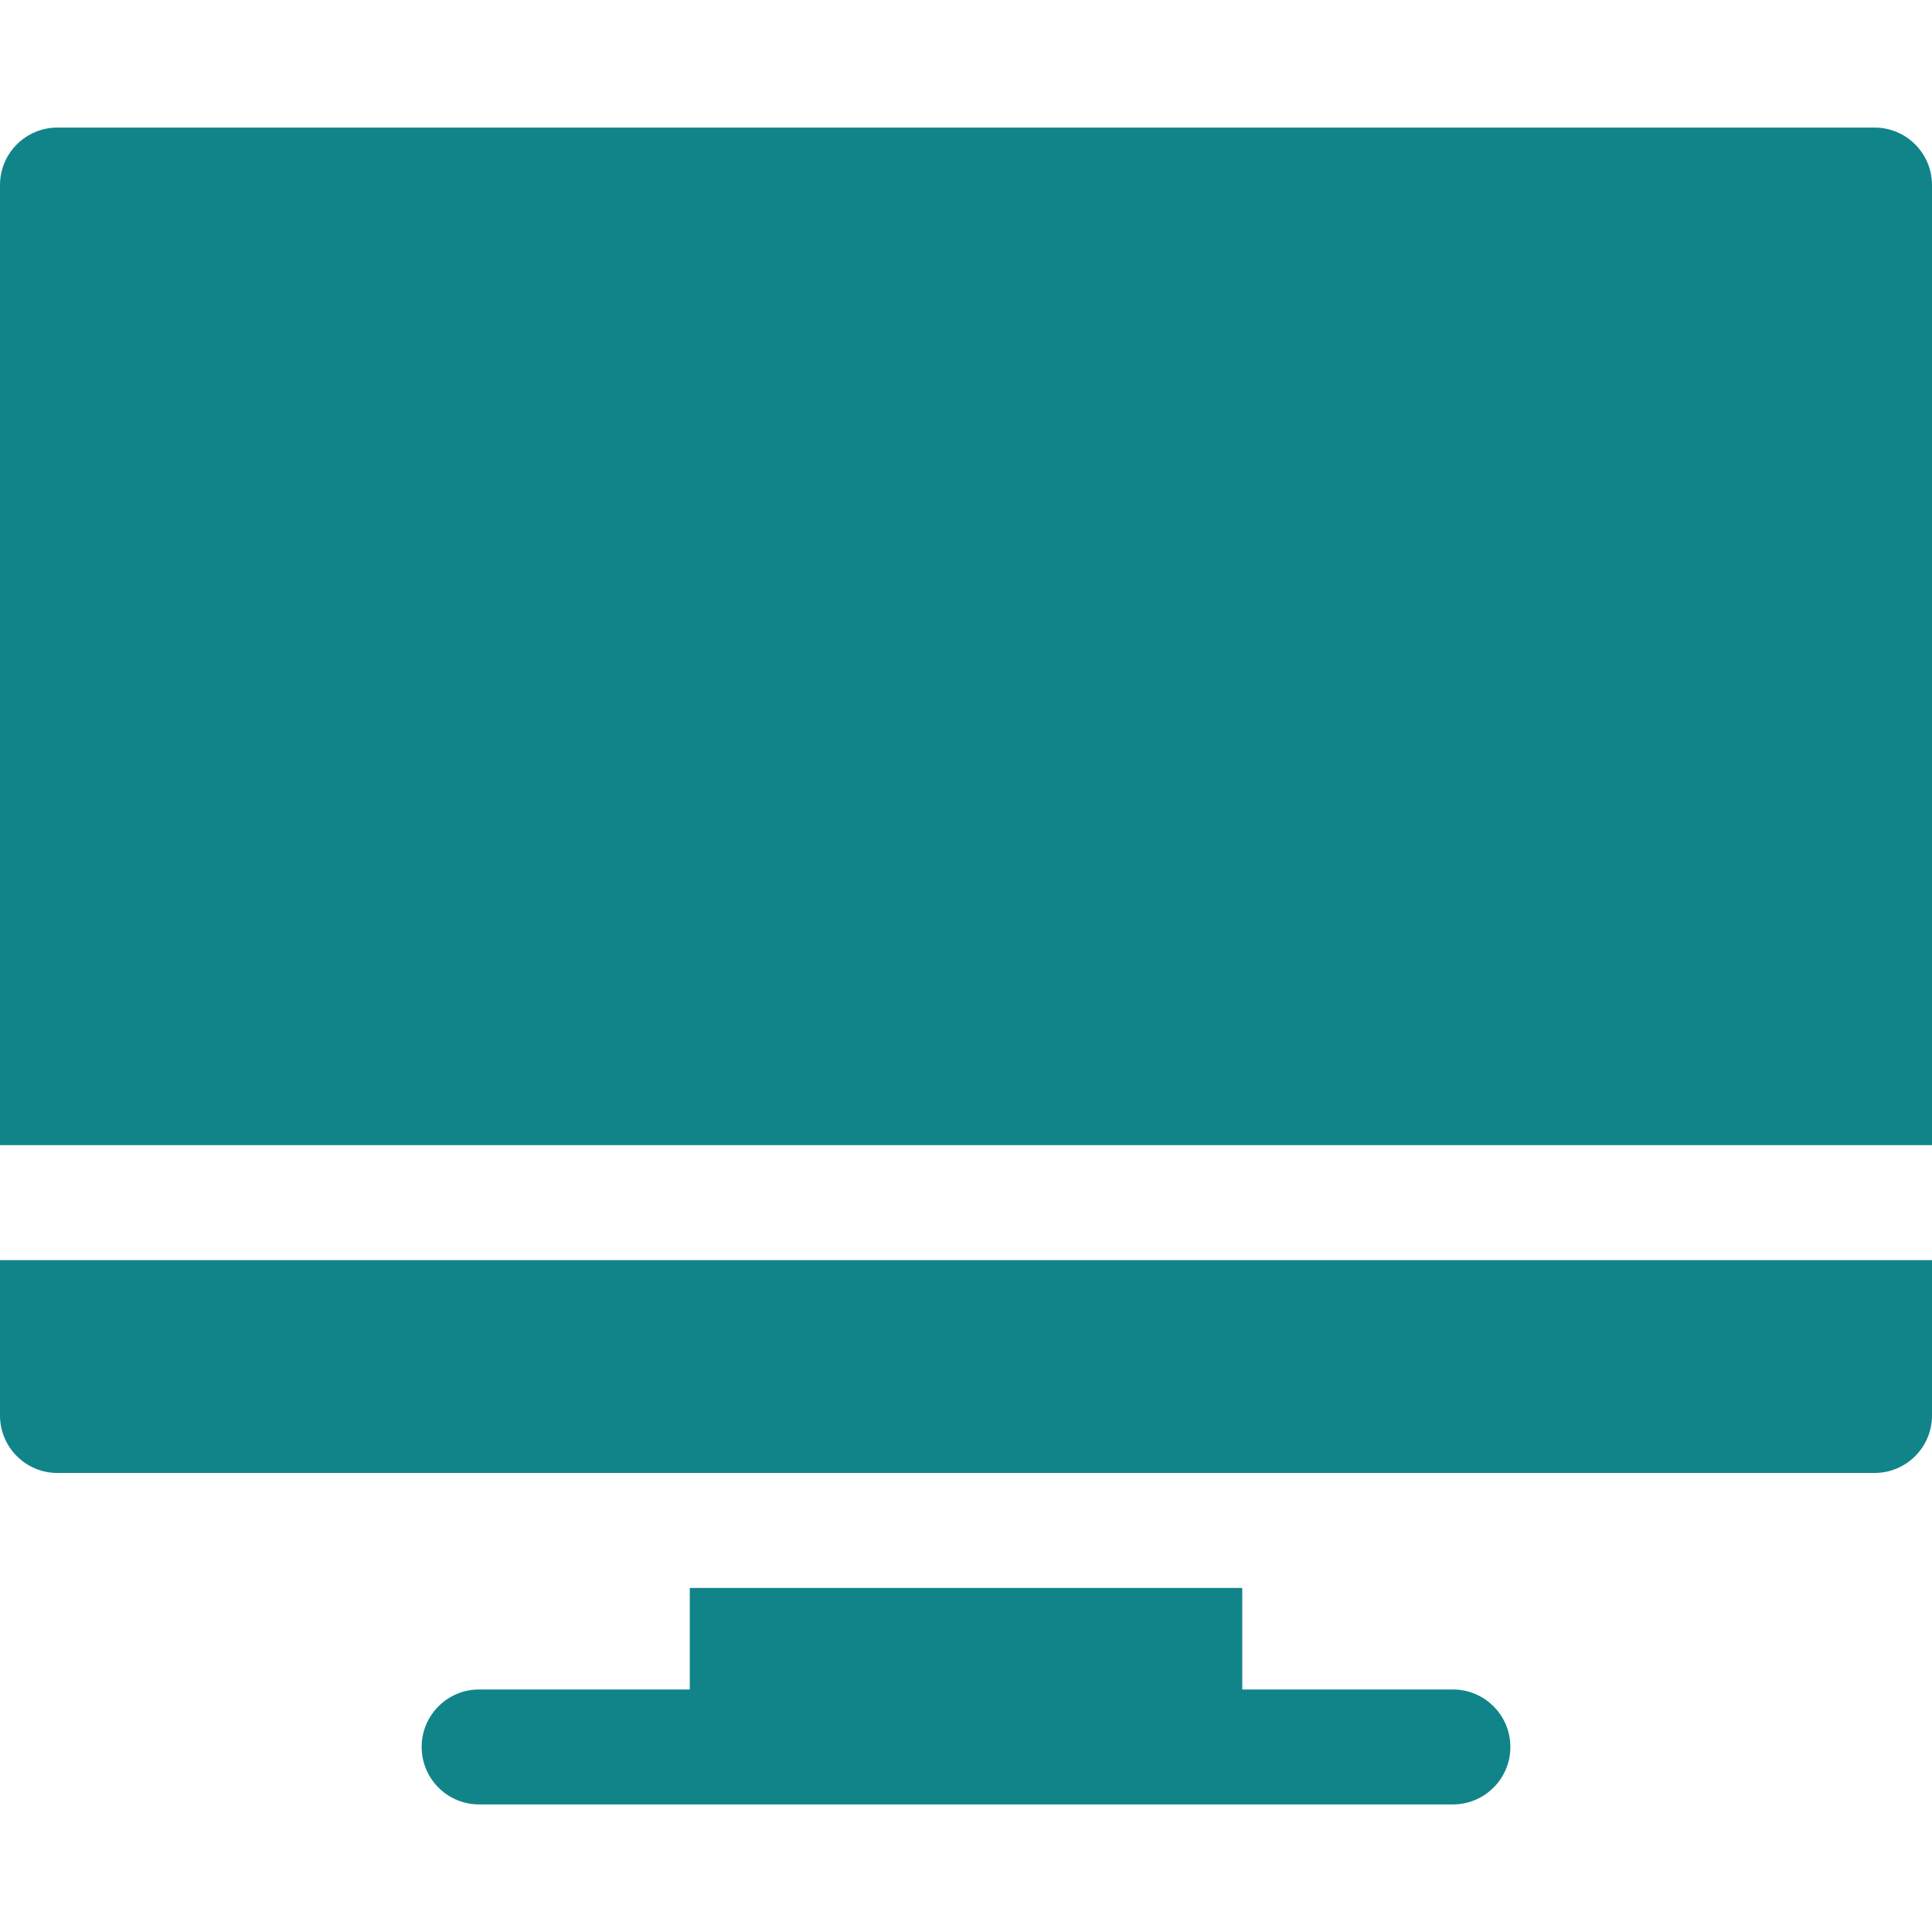
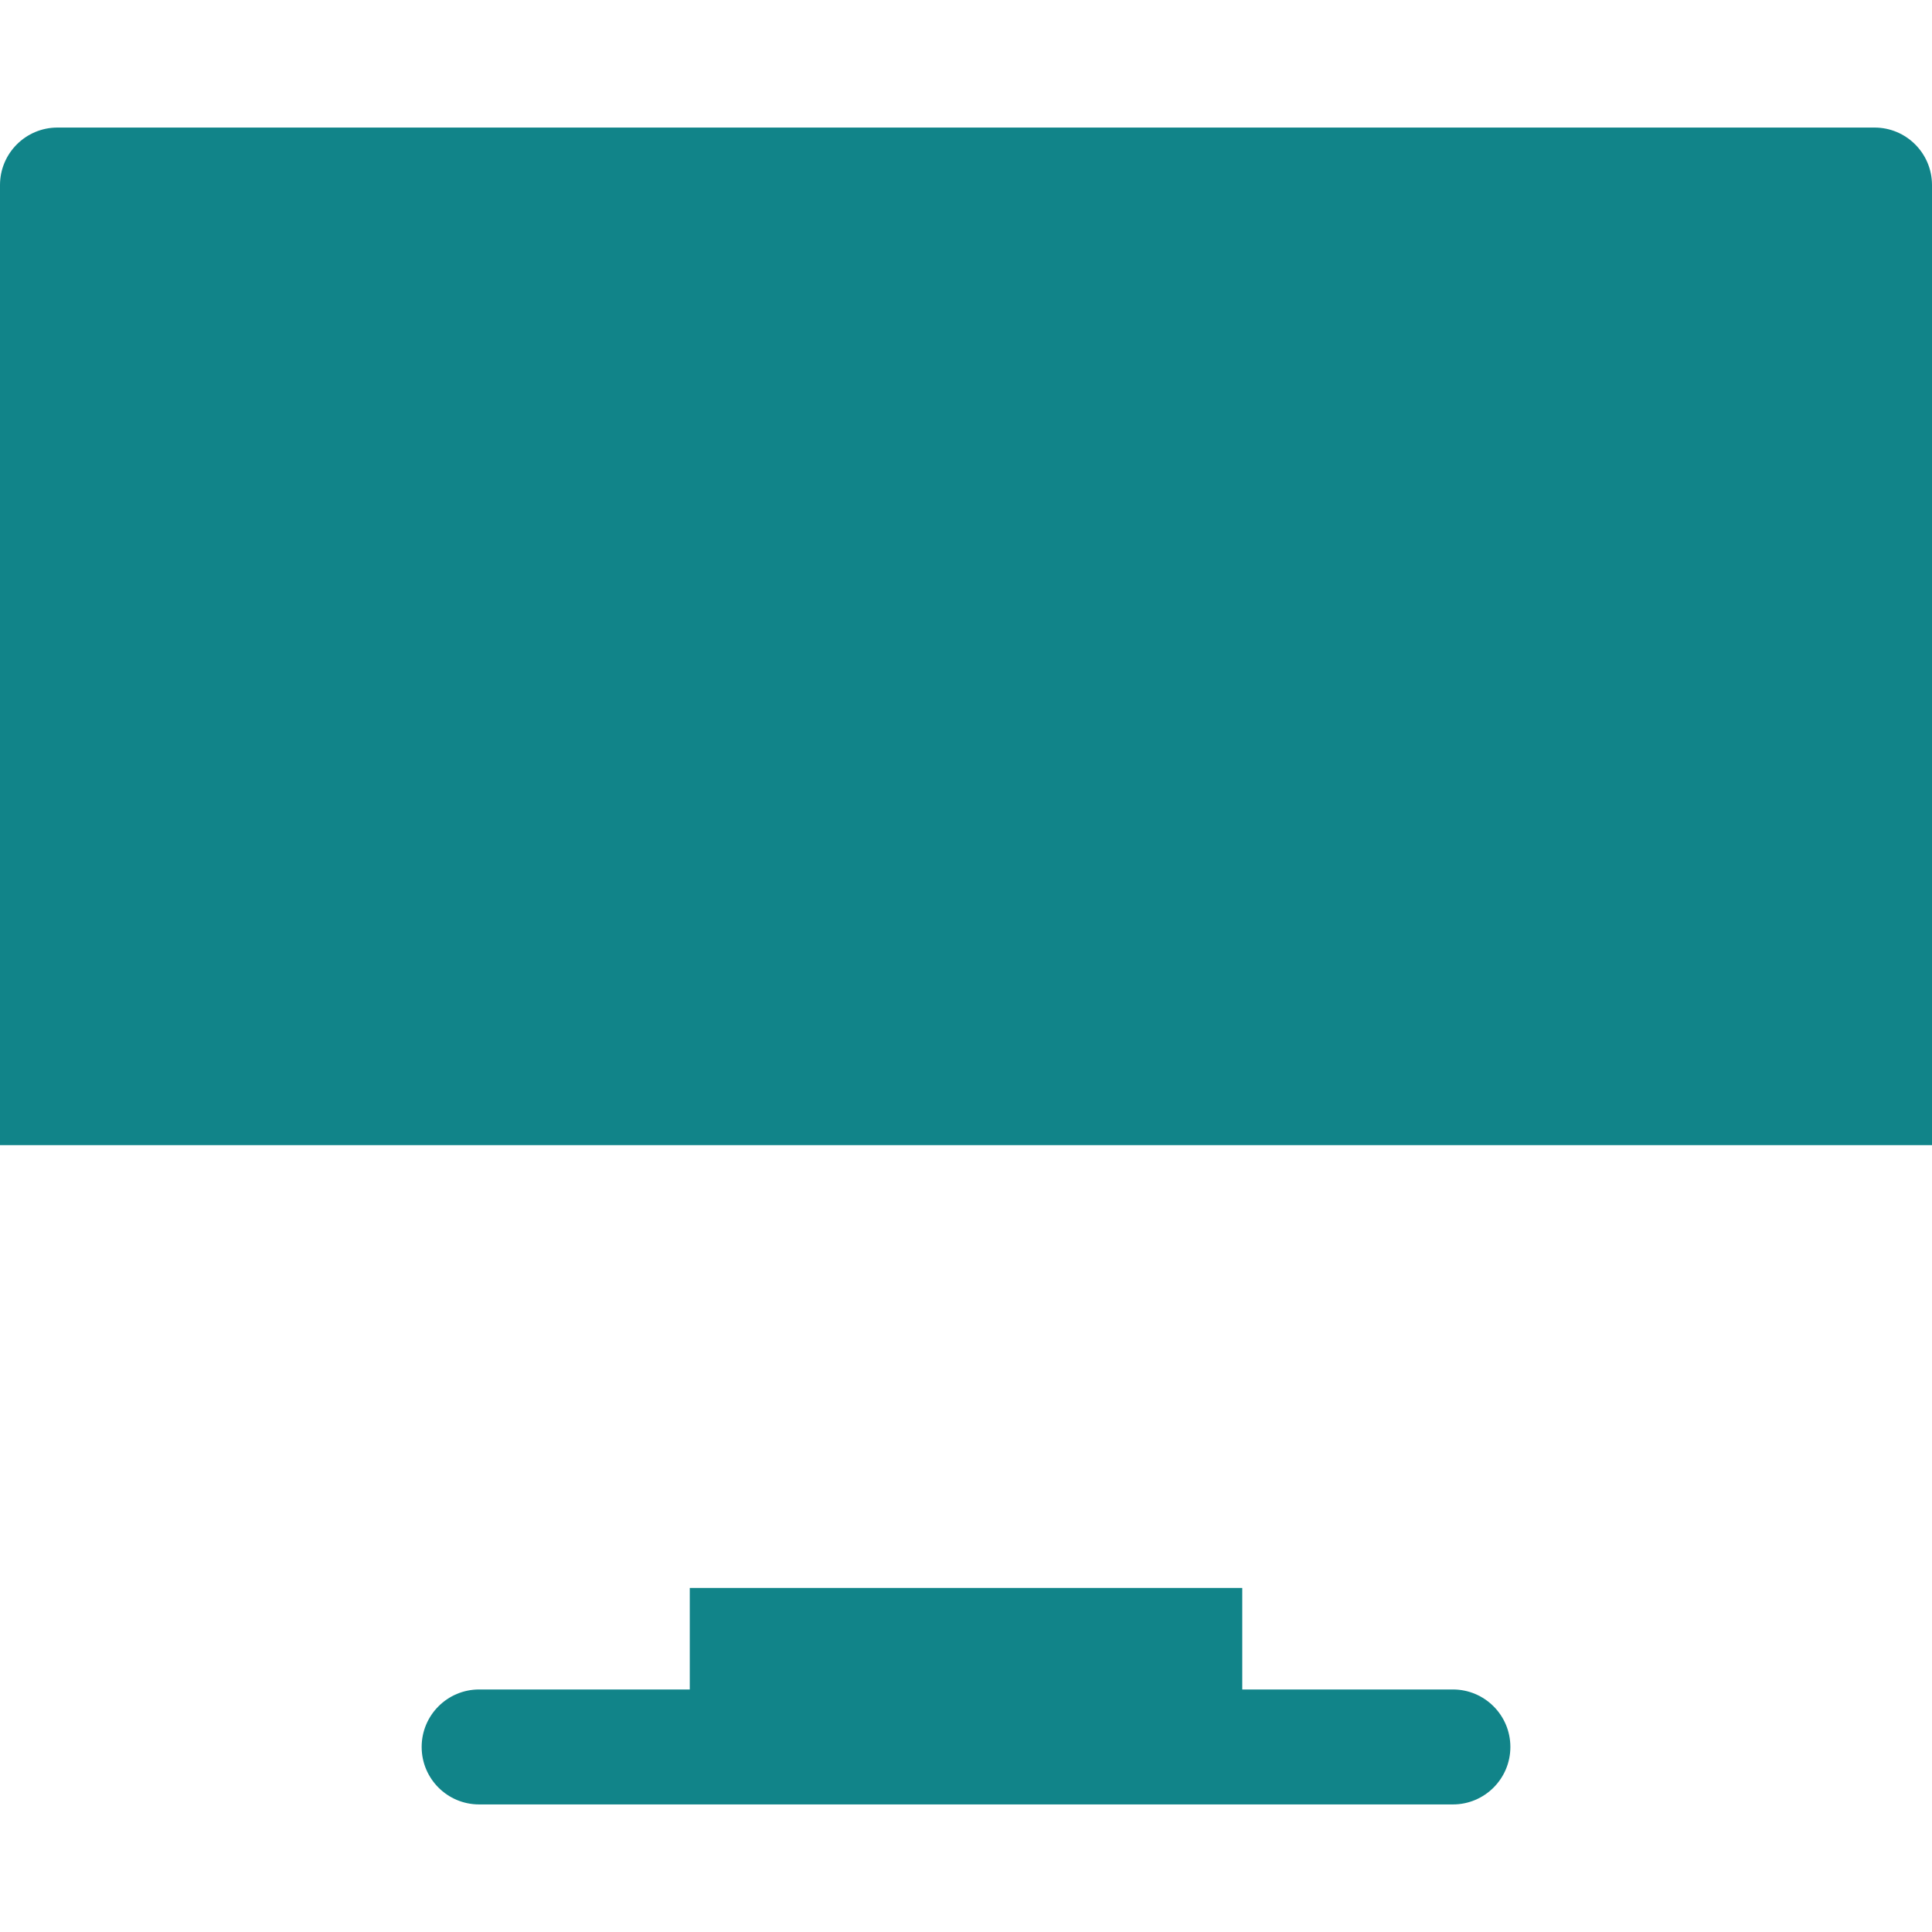
<svg xmlns="http://www.w3.org/2000/svg" version="1.1" id="Capa_1" x="0px" y="0px" viewBox="0 0 512 512" style="enable-background:new 0 0 512 512;" xml:space="preserve">
  <g>
    <g>
      <path d="M385.031,447.728h-55.82V420.82H182.796v26.908h-55.82c-8.413,0-15.233,6.82-15.233,15.233 c0,8.413,6.82,15.233,15.233,15.233h258.056c8.413,0,15.233-6.82,15.233-15.233C400.265,454.549,393.444,447.728,385.031,447.728z " fill="#000000" style="fill: rgb(17, 132, 137);" />
    </g>
  </g>
  <g>
    <g>
-       <path d="M0,333.943v41.178c0,8.413,6.82,15.233,15.233,15.233h481.534c8.413,0,15.233-6.82,15.233-15.233v-41.178H0z" fill="#000000" style="fill: rgb(17, 132, 137);" />
-     </g>
+       </g>
  </g>
  <g>
    <g>
      <path d="M496.767,33.805H15.233C6.82,33.805,0,40.626,0,49.038v254.438h512V49.038C512,40.626,505.18,33.805,496.767,33.805z" fill="#000000" style="fill: rgb(17, 132, 137);" />
    </g>
  </g>
</svg>